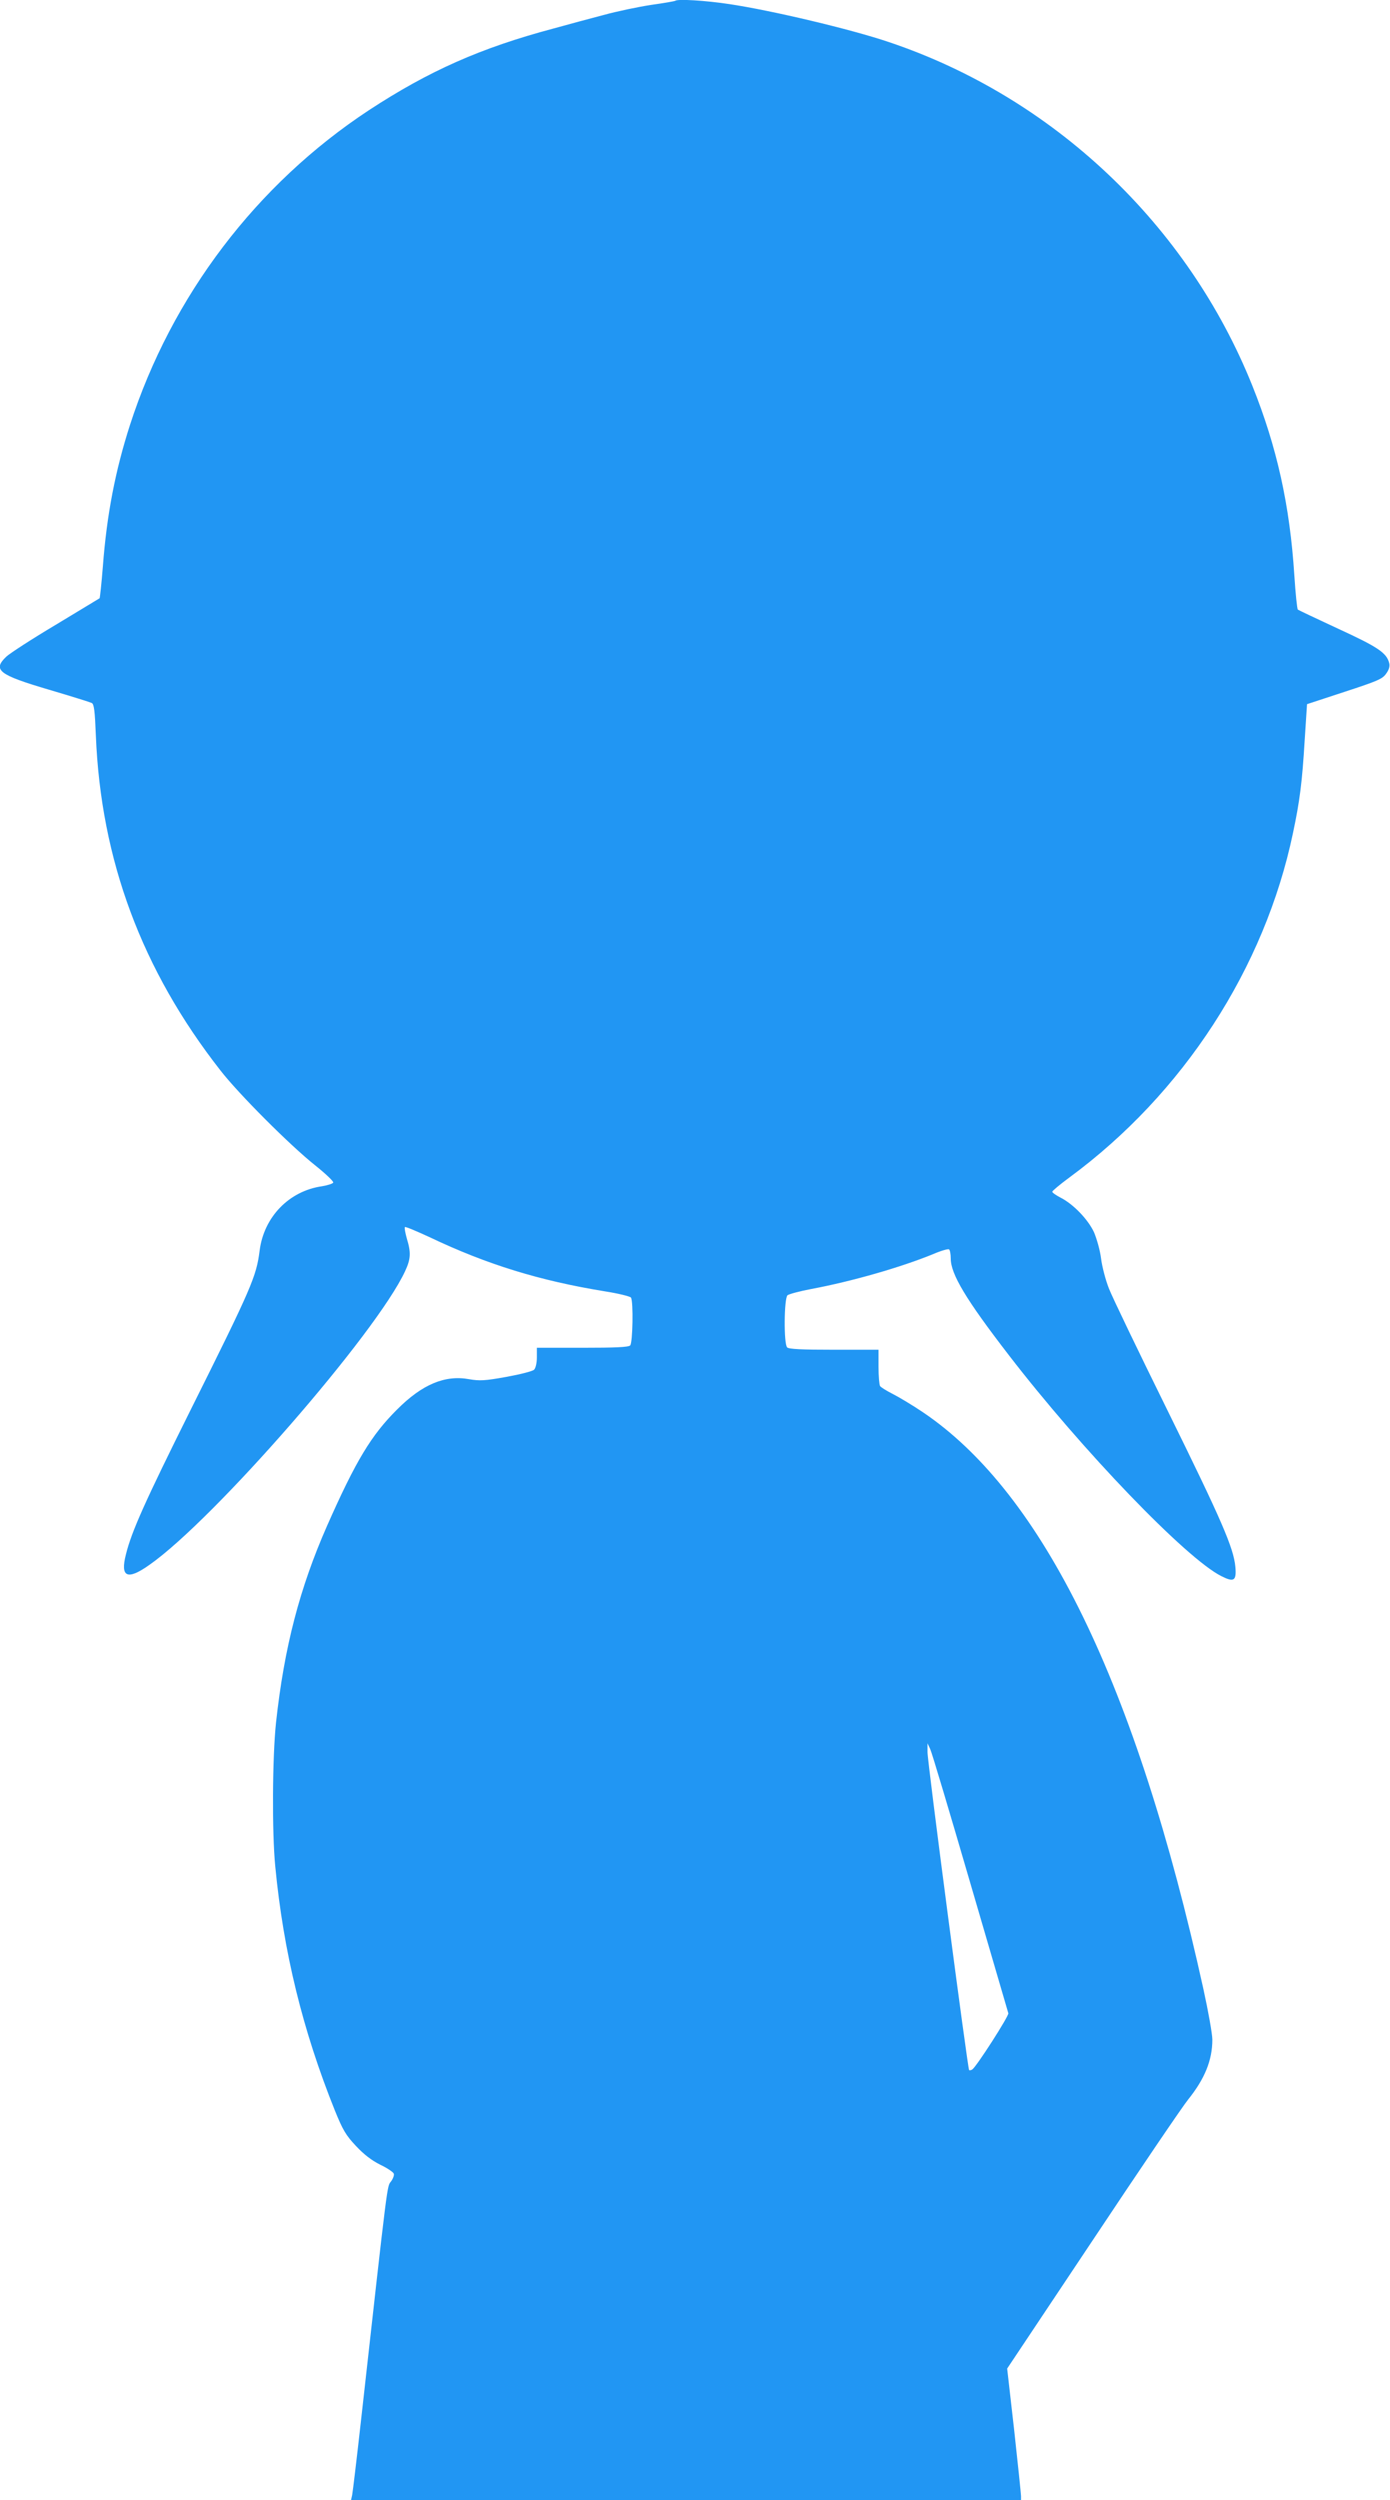
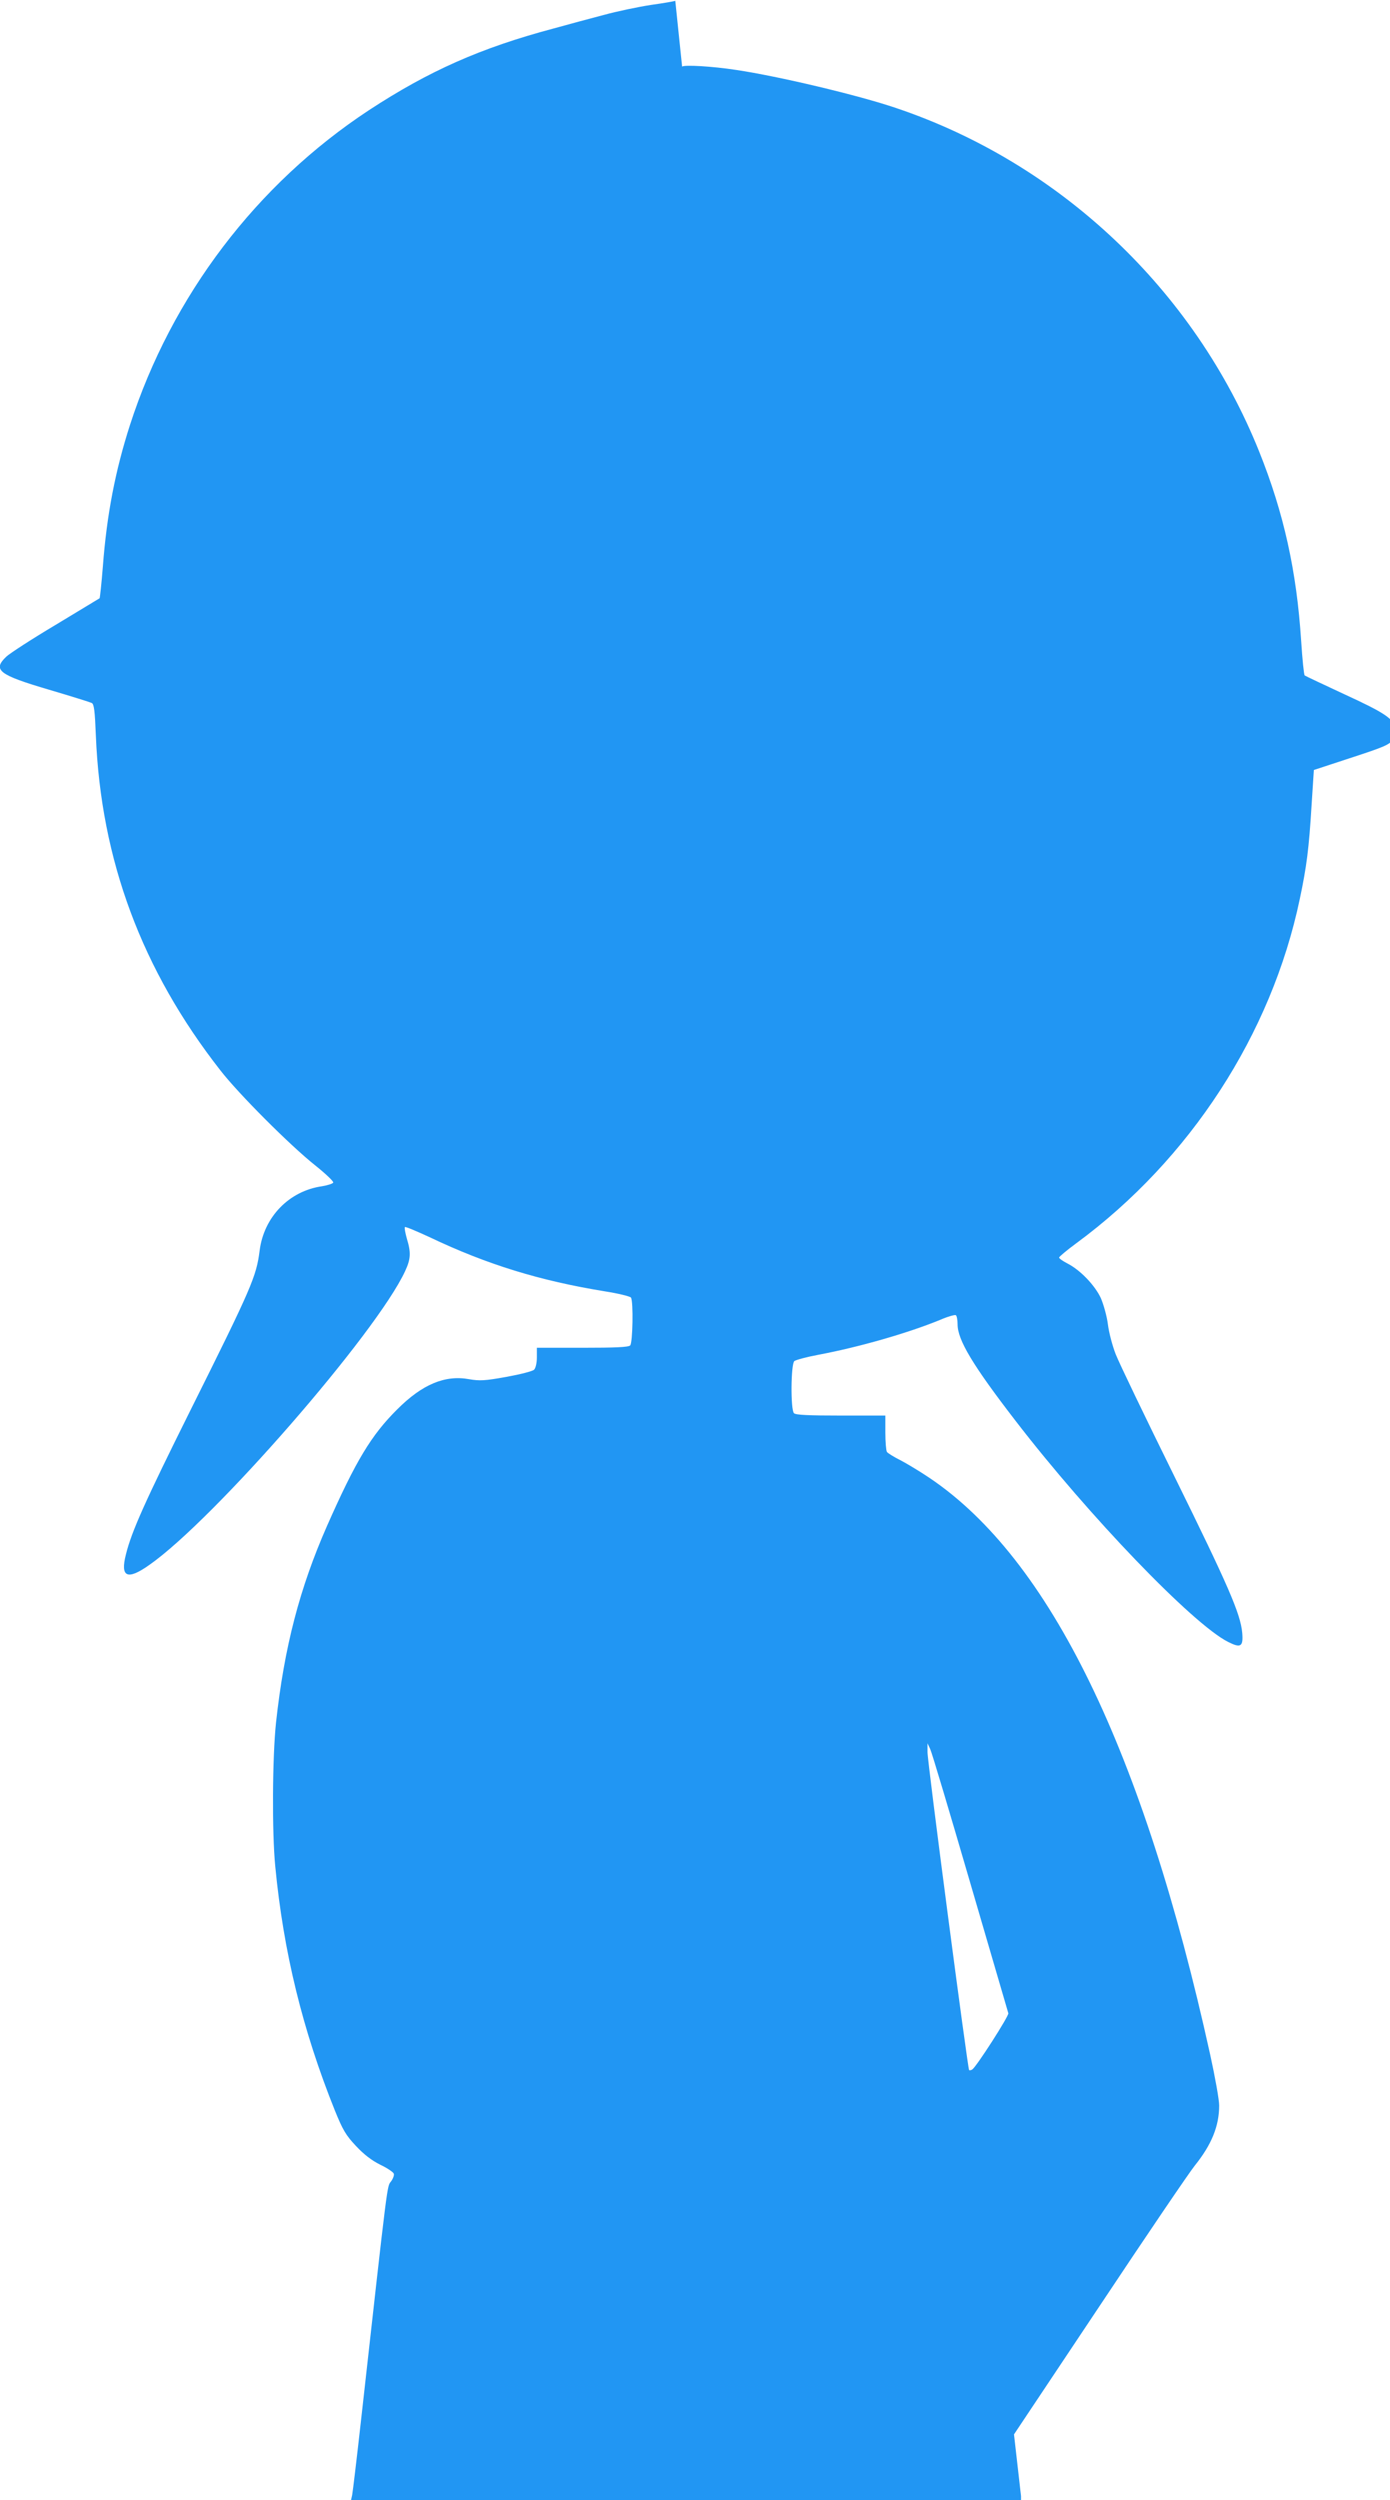
<svg xmlns="http://www.w3.org/2000/svg" version="1.0" width="712pt" height="1280pt" viewBox="0 0 712 1280" preserveAspectRatio="xMidYMid meet">
  <g transform="translate(0,1280) scale(0.1,-0.1)" fill="#2196f3" stroke="none">
-     <path d="M3459 12796 c-2 -2 -58 -12 -123 -21 -66 -10 -176 -33 -245 -52 -69 -18 -184 -49 -256 -69 -372 -99 -638 -217 -945 -418 -576 -379 -1010 -950 -1224 -1611 -75 -233 -119 -459 -139 -724 -7 -88 -15 -162 -17 -164 -3 -2 -104 -63 -225 -136 -121 -72 -235 -146 -253 -163 -71 -68 -39 -93 219 -169 112 -33 211 -64 219 -68 12 -6 16 -41 21 -167 26 -637 235 -1199 638 -1714 94 -121 356 -383 484 -485 54 -43 96 -83 94 -89 -2 -6 -28 -14 -57 -19 -169 -24 -298 -157 -320 -329 -17 -133 -38 -184 -357 -823 -229 -460 -299 -615 -328 -733 -30 -117 7 -134 121 -53 331 232 1162 1186 1309 1503 29 62 31 95 9 167 -8 29 -13 55 -10 59 3 3 60 -21 127 -52 294 -140 565 -223 897 -277 70 -11 130 -26 134 -32 13 -20 9 -232 -4 -245 -9 -9 -77 -12 -245 -12 l-233 0 0 -49 c0 -28 -6 -55 -14 -63 -7 -8 -71 -24 -142 -37 -111 -20 -137 -21 -190 -12 -124 23 -241 -26 -369 -154 -133 -132 -212 -263 -359 -595 -141 -320 -220 -623 -262 -1008 -19 -177 -21 -565 -4 -737 42 -438 140 -838 305 -1249 41 -101 57 -128 108 -182 40 -43 80 -74 124 -96 36 -17 67 -38 70 -46 3 -7 -3 -25 -14 -40 -21 -28 -14 28 -153 -1217 -22 -198 -43 -372 -46 -388 l-6 -27 1716 0 1716 0 0 21 c0 11 -16 163 -35 337 l-36 316 437 655 c240 361 460 685 489 721 86 107 125 202 125 308 0 29 -21 146 -46 260 -343 1556 -821 2538 -1438 2953 -49 33 -117 74 -150 91 -34 17 -64 36 -68 42 -4 6 -8 50 -8 99 l0 87 -228 0 c-164 0 -231 3 -240 12 -18 18 -16 252 2 267 8 6 63 21 122 32 208 39 459 111 625 179 39 17 75 27 80 24 5 -3 9 -24 9 -47 0 -80 78 -210 297 -494 375 -487 909 -1042 1089 -1132 65 -33 78 -24 72 47 -9 98 -71 240 -348 802 -148 300 -283 580 -300 624 -17 43 -35 112 -40 153 -5 41 -22 101 -36 134 -30 65 -105 144 -172 178 -23 12 -42 25 -42 30 0 4 39 37 88 73 583 429 1000 1071 1145 1763 35 165 47 260 60 475 l12 185 192 63 c168 55 195 66 213 93 15 20 20 38 16 54 -13 53 -59 83 -261 176 -110 51 -203 95 -207 98 -4 4 -12 83 -18 176 -23 358 -89 656 -215 970 -331 825 -1019 1476 -1860 1759 -194 66 -604 163 -819 195 -125 19 -266 27 -277 17z m1511 -9636 c105 -360 193 -661 195 -667 4 -13 -164 -275 -185 -288 -6 -4 -13 -5 -16 -3 -7 8 -214 1581 -213 1628 l0 45 14 -30 c8 -16 100 -325 205 -685z" />
+     <path d="M3459 12796 c-2 -2 -58 -12 -123 -21 -66 -10 -176 -33 -245 -52 -69 -18 -184 -49 -256 -69 -372 -99 -638 -217 -945 -418 -576 -379 -1010 -950 -1224 -1611 -75 -233 -119 -459 -139 -724 -7 -88 -15 -162 -17 -164 -3 -2 -104 -63 -225 -136 -121 -72 -235 -146 -253 -163 -71 -68 -39 -93 219 -169 112 -33 211 -64 219 -68 12 -6 16 -41 21 -167 26 -637 235 -1199 638 -1714 94 -121 356 -383 484 -485 54 -43 96 -83 94 -89 -2 -6 -28 -14 -57 -19 -169 -24 -298 -157 -320 -329 -17 -133 -38 -184 -357 -823 -229 -460 -299 -615 -328 -733 -30 -117 7 -134 121 -53 331 232 1162 1186 1309 1503 29 62 31 95 9 167 -8 29 -13 55 -10 59 3 3 60 -21 127 -52 294 -140 565 -223 897 -277 70 -11 130 -26 134 -32 13 -20 9 -232 -4 -245 -9 -9 -77 -12 -245 -12 l-233 0 0 -49 c0 -28 -6 -55 -14 -63 -7 -8 -71 -24 -142 -37 -111 -20 -137 -21 -190 -12 -124 23 -241 -26 -369 -154 -133 -132 -212 -263 -359 -595 -141 -320 -220 -623 -262 -1008 -19 -177 -21 -565 -4 -737 42 -438 140 -838 305 -1249 41 -101 57 -128 108 -182 40 -43 80 -74 124 -96 36 -17 67 -38 70 -46 3 -7 -3 -25 -14 -40 -21 -28 -14 28 -153 -1217 -22 -198 -43 -372 -46 -388 l-6 -27 1716 0 1716 0 0 21 l-36 316 437 655 c240 361 460 685 489 721 86 107 125 202 125 308 0 29 -21 146 -46 260 -343 1556 -821 2538 -1438 2953 -49 33 -117 74 -150 91 -34 17 -64 36 -68 42 -4 6 -8 50 -8 99 l0 87 -228 0 c-164 0 -231 3 -240 12 -18 18 -16 252 2 267 8 6 63 21 122 32 208 39 459 111 625 179 39 17 75 27 80 24 5 -3 9 -24 9 -47 0 -80 78 -210 297 -494 375 -487 909 -1042 1089 -1132 65 -33 78 -24 72 47 -9 98 -71 240 -348 802 -148 300 -283 580 -300 624 -17 43 -35 112 -40 153 -5 41 -22 101 -36 134 -30 65 -105 144 -172 178 -23 12 -42 25 -42 30 0 4 39 37 88 73 583 429 1000 1071 1145 1763 35 165 47 260 60 475 l12 185 192 63 c168 55 195 66 213 93 15 20 20 38 16 54 -13 53 -59 83 -261 176 -110 51 -203 95 -207 98 -4 4 -12 83 -18 176 -23 358 -89 656 -215 970 -331 825 -1019 1476 -1860 1759 -194 66 -604 163 -819 195 -125 19 -266 27 -277 17z m1511 -9636 c105 -360 193 -661 195 -667 4 -13 -164 -275 -185 -288 -6 -4 -13 -5 -16 -3 -7 8 -214 1581 -213 1628 l0 45 14 -30 c8 -16 100 -325 205 -685z" />
  </g>
</svg>